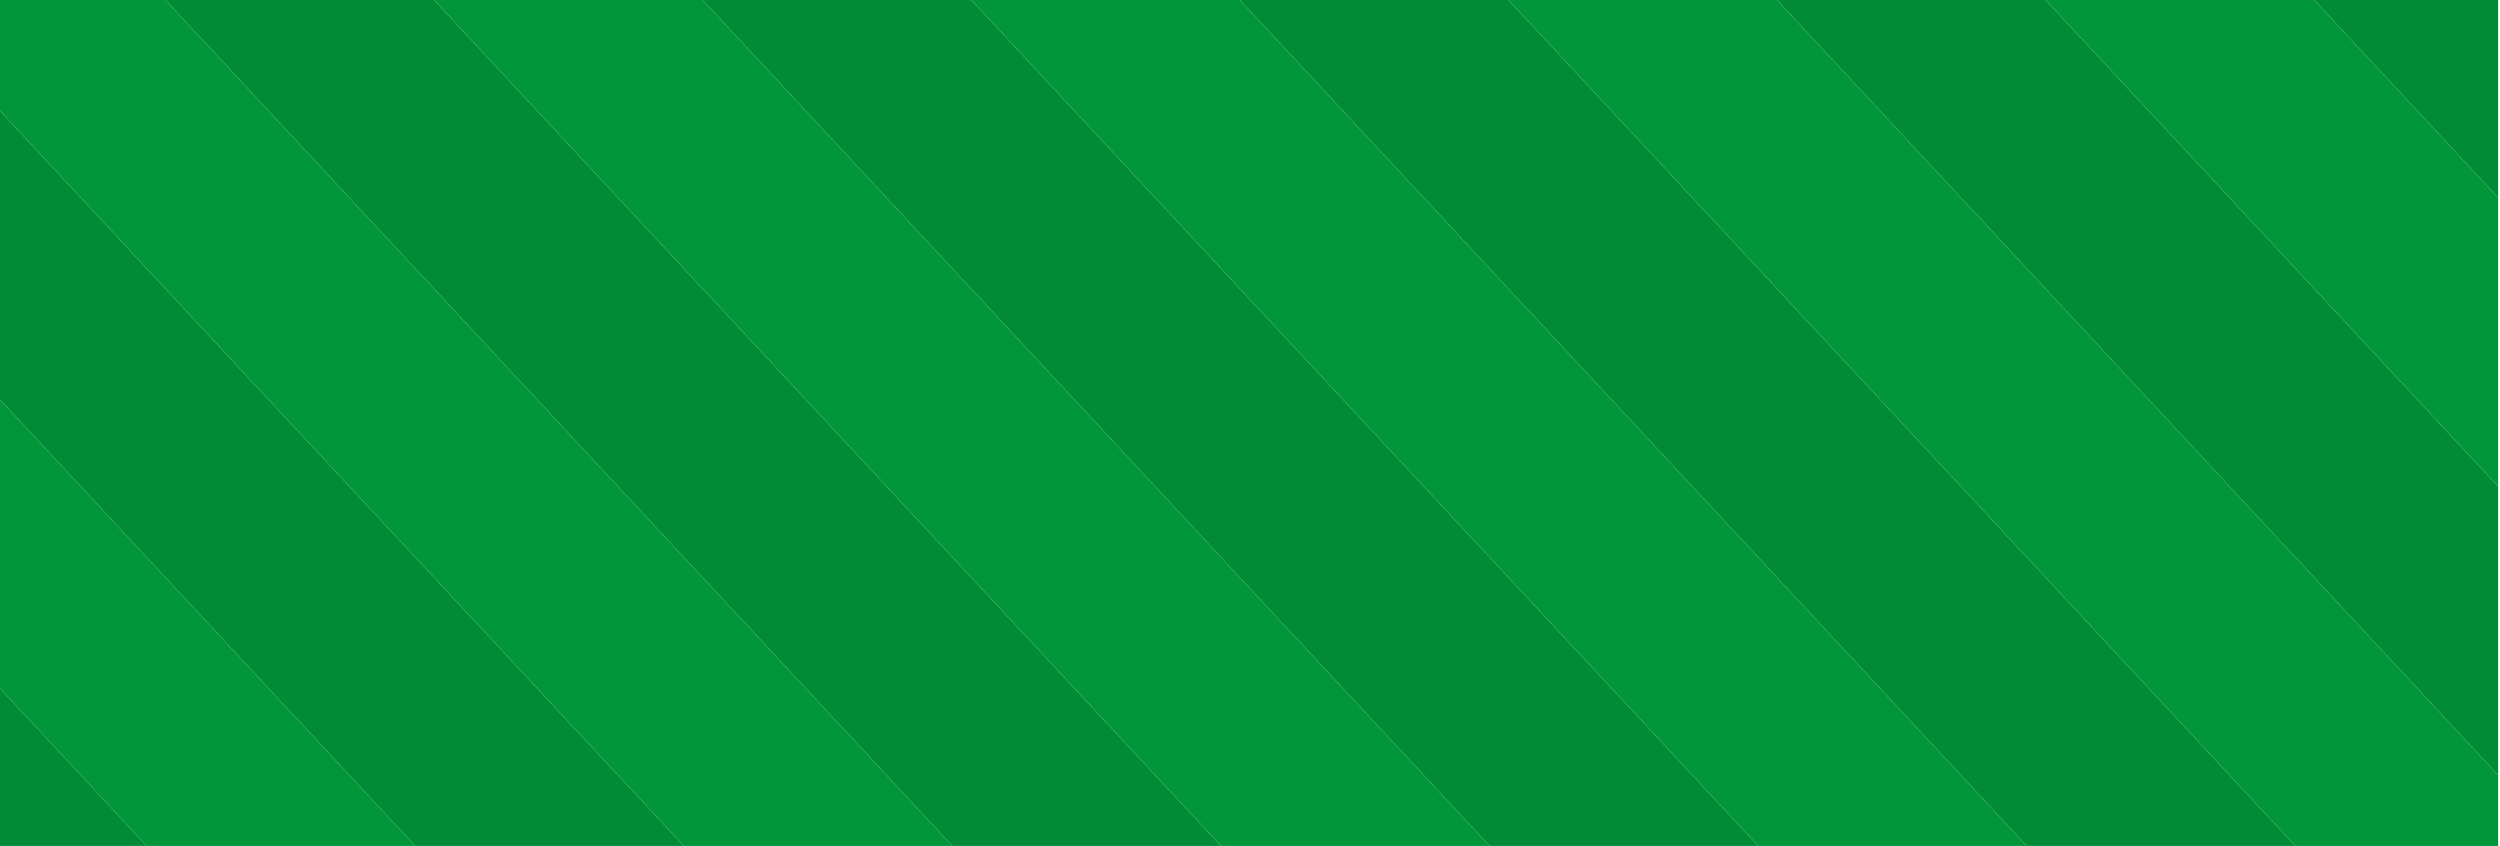
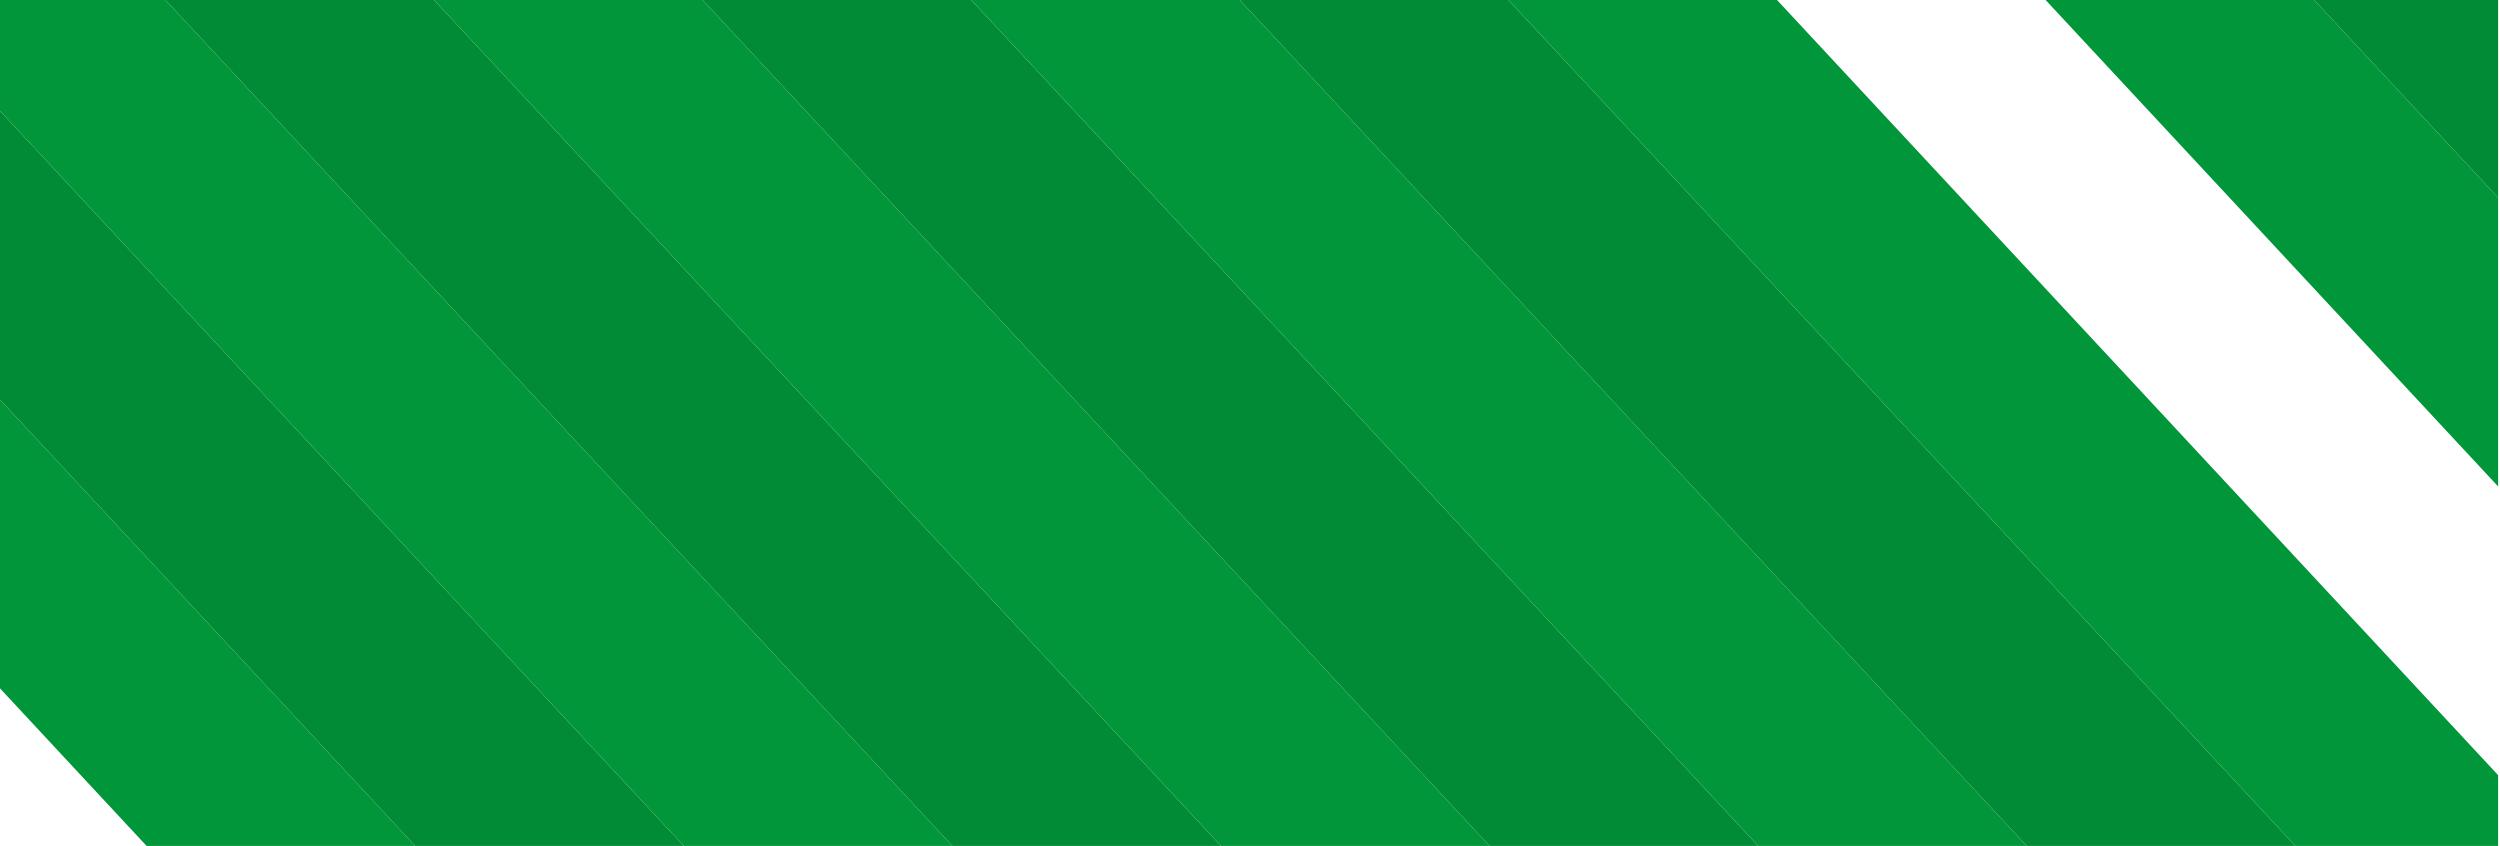
<svg xmlns="http://www.w3.org/2000/svg" width="594" height="201" viewBox="0 0 594 201" fill="none">
  <g clip-path="url(#clip0_63_545)">
-     <path d="M-122 169.613L-58.511 237.862H5.305L-122 101.011V169.613Z" fill="#009639" />
    <path d="M-122 0V32.408L69.126 237.862H132.941L-88.328 0H-122Z" fill="#009639" />
    <path d="M-88.328 0L132.941 237.862H196.762L-24.507 0H-88.328Z" fill="#018B36" />
    <path d="M-24.507 0L196.762 237.862H260.578L39.309 0H-24.507Z" fill="#009639" />
    <path d="M39.309 0L260.578 237.862H324.399L103.13 0H39.309Z" fill="#018B36" />
    <path d="M103.13 0L324.399 237.862H388.215L166.945 0H103.13Z" fill="#009639" />
    <path d="M166.945 0L388.215 237.862H452.036L230.766 0H166.945Z" fill="#018B36" />
    <path d="M230.766 0L452.036 237.862H515.851L294.582 0H230.766Z" fill="#009639" />
    <path d="M294.582 0L515.851 237.862H579.672L358.398 0H294.582Z" fill="#018B36" />
    <path d="M358.398 0L579.672 237.862H593.55V184.176L422.219 0H358.398Z" fill="#009639" />
-     <path d="M422.219 0L593.55 184.176V115.574L486.034 0H422.219Z" fill="#018B36" />
    <path d="M486.034 0L593.55 115.574V46.972L549.855 0H486.034Z" fill="#009639" />
    <path d="M593.55 46.972V0H549.855L593.55 46.972Z" fill="#018B36" />
-     <path d="M-122 101.01L5.305 237.861H69.126L-122 32.408V101.01Z" fill="#018B36" />
  </g>
  <defs>
    <clipPath id="clip0_63_545">
      <rect width="594" height="201" fill="white" />
    </clipPath>
  </defs>
</svg>